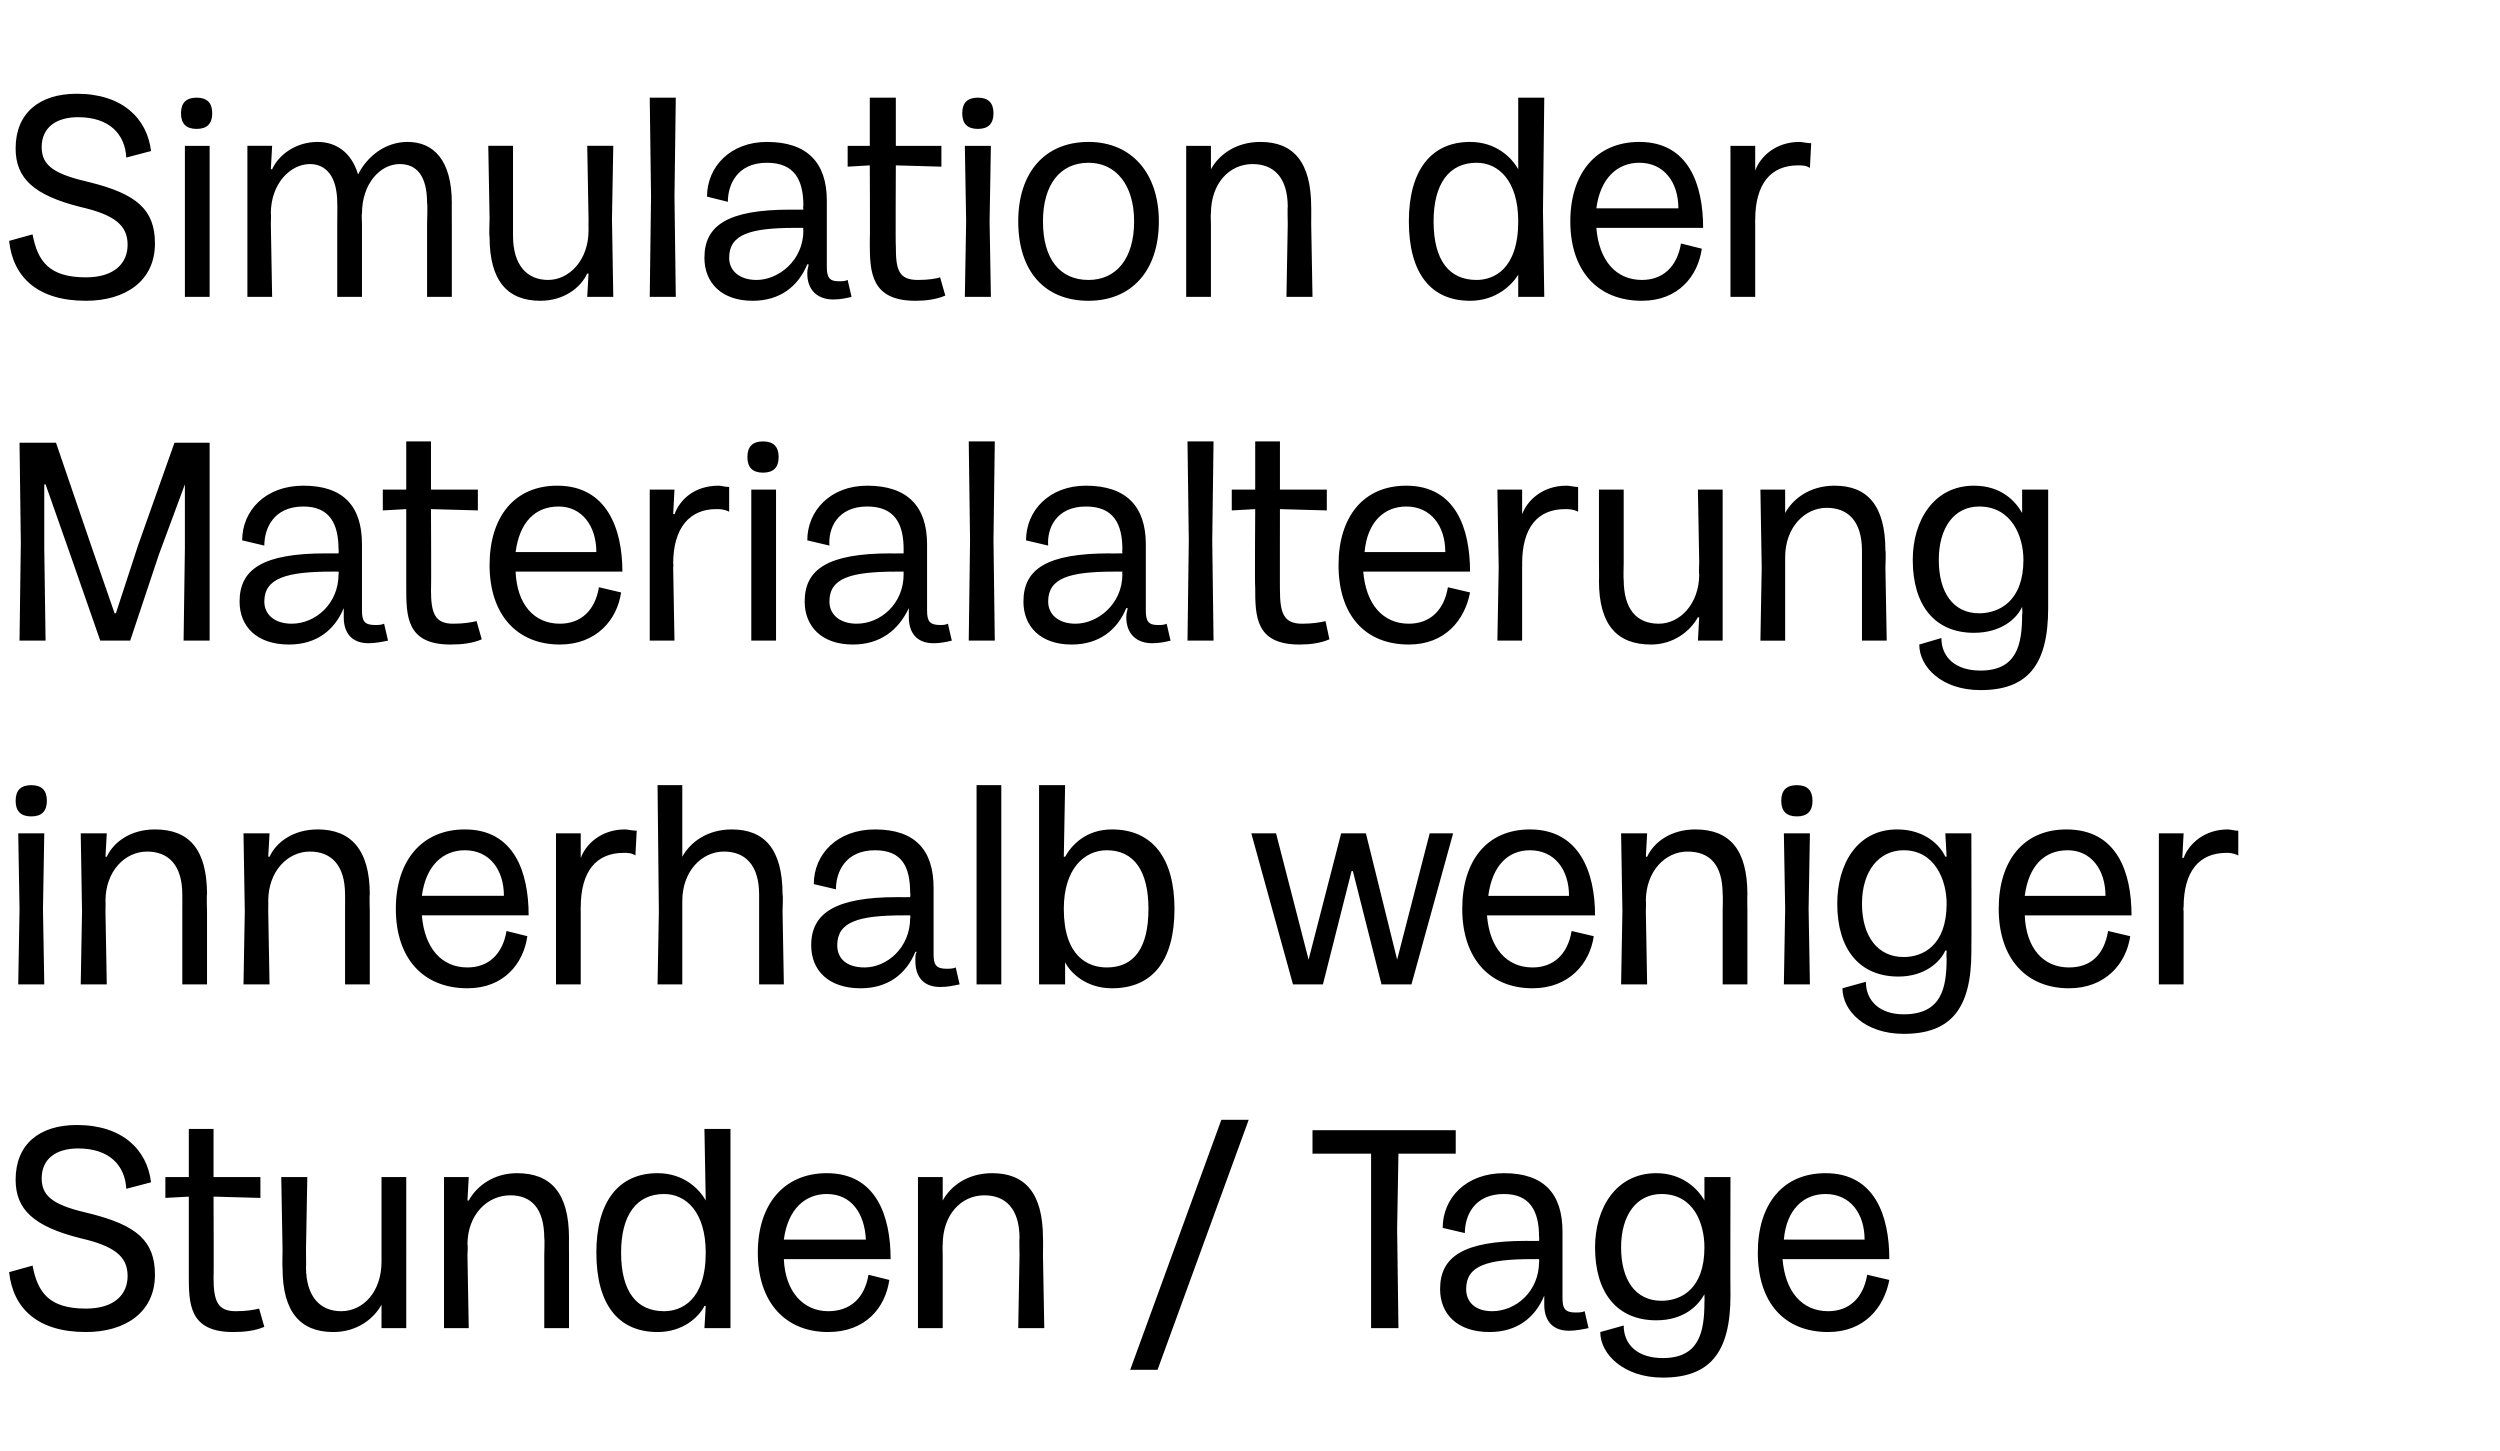
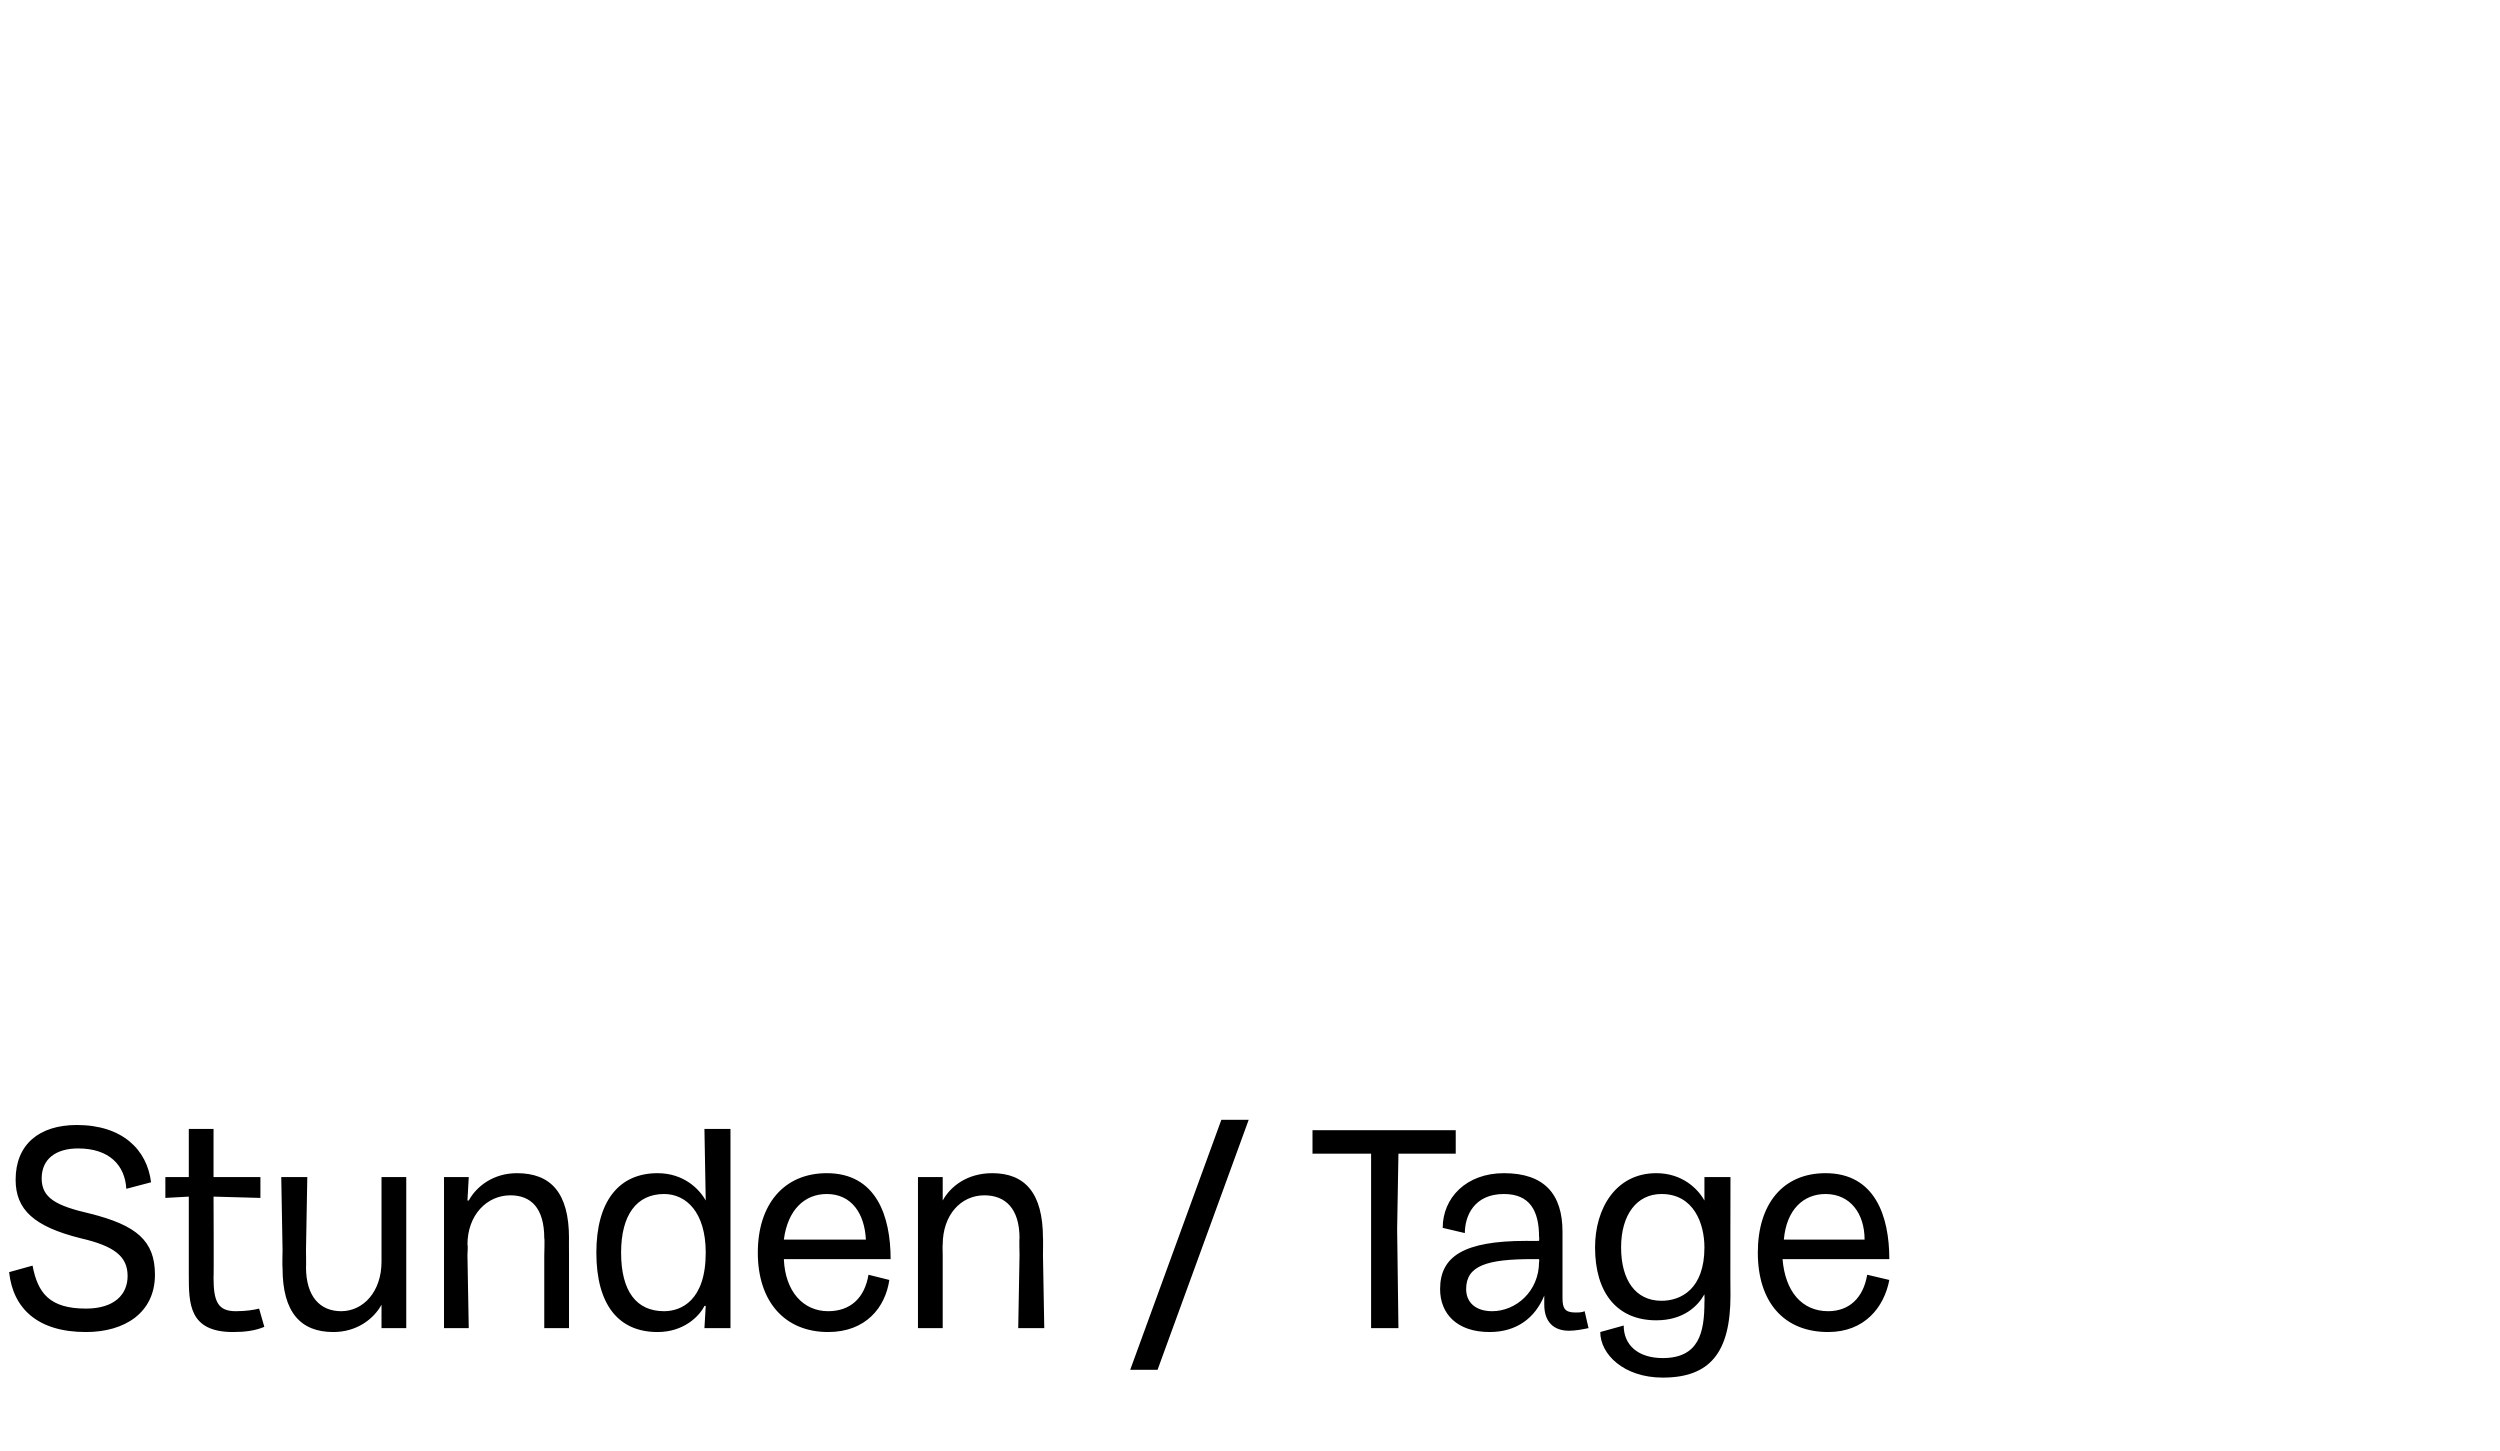
<svg xmlns="http://www.w3.org/2000/svg" version="1.1" width="192px" height="111.4px" viewBox="0 -3 192 111.4" style="top:-3px">
  <desc>Simulation der Materialalterung innerhalb weniger Stunden / Tage</desc>
  <defs />
  <g id="Polygon8224">
    <path d="m.7 94.7c0 0 1.8-.5 1.8-.5c.4 2.1 1.3 3.3 4.1 3.3c2.2 0 3.2-1.1 3.2-2.5c0-1.5-1-2.3-3.6-2.9c-3.6-.9-5-2.2-5-4.5c0-2.7 1.8-4.2 4.7-4.2c3.5 0 5.4 1.9 5.7 4.4c0 0-1.9.5-1.9.5c-.1-1.8-1.3-3.1-3.7-3.1c-1.7 0-2.8.8-2.8 2.3c0 1.5 1.1 2.1 3.7 2.7c3.6.9 5 2.1 5 4.7c0 2.9-2.3 4.4-5.3 4.4c-3.7 0-5.6-1.8-5.9-4.6zm13.8.2c0-.01 0-6 0-6l-1.8.1l0-1.6l1.8 0l0-3.7l1.9 0l0 3.7l3.6 0l0 1.6l-3.6-.1c0 0 .03 6.25 0 6.2c0 1.8.3 2.6 1.7 2.6c.8 0 1.4-.1 1.8-.2c0 0 .4 1.4.4 1.4c-.7.3-1.5.4-2.4.4c-3.4 0-3.4-2.2-3.4-4.4zm16.7-1.9l0 6l-1.9 0l0-1.8c0 0-.04.04 0 0c-.6 1.1-1.9 2.1-3.7 2.1c-2.5 0-3.9-1.5-3.9-4.9c-.03-.04 0-1.4 0-1.4l-.1-5.6l2 0l-.1 5.6c0 0 .02 1.34 0 1.3c0 2.3 1.1 3.4 2.7 3.4c1.7 0 3.1-1.5 3.1-3.8c0-.03 0-.9 0-.9l0-5.6l1.9 0l0 5.6zm2.9.4l0-6l1.9 0l-.1 1.8c0 0 .09-.01.1 0c.6-1.1 1.9-2.1 3.7-2.1c2.6 0 4 1.5 4 5c-.01-.03 0 1.3 0 1.3l0 5.6l-1.9 0l0-5.6c0 0 .04-1.31 0-1.3c0-2.3-1-3.3-2.6-3.3c-1.8 0-3.3 1.5-3.3 3.8c.05-.05 0 .8 0 .8l.1 5.6l-1.9 0l0-5.6zm11.7-.2c0-3.9 1.7-6.1 4.7-6.1c2 0 3.2 1.2 3.7 2.1c-.04-.01 0 0 0 0l-.1-5.5l2 0l0 8.7l0 6.6l-2 0l.1-1.7c0 0-.06-.02-.1 0c-.4.8-1.6 2-3.6 2c-3 0-4.7-2.1-4.7-6.1zm5.2 4.5c1.3 0 3.2-.8 3.2-4.5c0-3.1-1.5-4.5-3.2-4.5c-2.1 0-3.3 1.6-3.3 4.5c0 3 1.2 4.5 3.3 4.5zm7.2-4.5c0-3.7 2-6.1 5.3-6.1c3.8 0 4.9 3.3 4.9 6.6c0 0-8.2 0-8.2 0c.1 2.5 1.5 4 3.4 4c1.7 0 2.8-1 3.1-2.8c0 0 1.6.4 1.6.4c-.3 2.1-1.8 4-4.7 4c-3.3 0-5.4-2.3-5.4-6.1zm8.3-1c-.1-2-1.1-3.5-3-3.5c-1.7 0-3 1.2-3.3 3.5c0 0 6.3 0 6.3 0zm4 1.2l0-6l1.9 0l0 1.8c0 0 .02-.01 0 0c.6-1.1 1.9-2.1 3.8-2.1c2.5 0 3.9 1.5 3.9 5c.02-.03 0 1.3 0 1.3l.1 5.6l-2 0l.1-5.6c0 0-.03-1.31 0-1.3c0-2.3-1.1-3.3-2.7-3.3c-1.8 0-3.2 1.5-3.2 3.8c-.02-.05 0 .8 0 .8l0 5.6l-1.9 0l0-5.6zm23.3-10.4l2.1 0l-7 19.2l-2.1 0l7-19.2zm11.5 8.4l0-5.8l-4.5 0l0-1.8l11 0l0 1.8l-4.4 0l-.1 5.8l.1 7.6l-2.1 0l0-7.6zm5.3 4.6c0-2.5 1.8-3.7 6.6-3.7c.02.01 1 0 1 0c0 0 .03-.3 0-.3c0-2-.7-3.3-2.7-3.3c-2.3 0-3 1.7-3 3c0 0-1.7-.4-1.7-.4c0-2.3 1.8-4.2 4.7-4.2c3.1 0 4.5 1.6 4.5 4.5c0 0 0 5.1 0 5.1c0 .8.2 1.1 1 1.1c.2 0 .5 0 .7-.1c0 0 .3 1.3.3 1.3c-.5.1-1 .2-1.5.2c-1.2 0-1.9-.7-1.9-2c0-.4 0-.5 0-.7c0 0 0 0 0 0c-.7 1.7-2.1 2.8-4.2 2.8c-2.5 0-3.8-1.4-3.8-3.3zm4 1.7c1.8 0 3.6-1.5 3.6-3.8c.03.02 0-.2 0-.2c0 0-.5 0-.5 0c-3.5 0-5.1.5-5.1 2.3c0 1 .7 1.7 2 1.7zm8.3 1.6c0 0 1.8-.5 1.8-.5c0 1.5 1.1 2.5 3 2.5c2.8 0 3.2-2 3.2-4.3c.02-.02 0-.6 0-.6c0 0-.02 0 0 0c-.5.9-1.6 2-3.7 2c-3 0-4.7-2.1-4.7-5.6c0-3 1.6-5.7 4.7-5.7c2 0 3.2 1.2 3.7 2.1c-.02-.03 0 0 0 0l0-1.8l2 0c0 0-.02 9.09 0 9.1c0 4.4-1.6 6.3-5.2 6.3c-3 0-4.8-1.8-4.8-3.5zm4.7-2.4c1.5 0 3.3-.9 3.3-4.1c0-1.8-.8-4.1-3.3-4.1c-1.9 0-3.1 1.6-3.1 4.1c0 2.5 1.1 4.1 3.1 4.1zm7.4-3.7c0-3.7 1.9-6.1 5.2-6.1c3.8 0 4.9 3.3 4.9 6.6c0 0-8.2 0-8.2 0c.2 2.5 1.5 4 3.5 4c1.6 0 2.7-1 3-2.8c0 0 1.7.4 1.7.4c-.4 2.1-1.9 4-4.7 4c-3.4 0-5.4-2.3-5.4-6.1zm8.2-1c0-2-1.1-3.5-3-3.5c-1.7 0-3 1.2-3.2 3.5c0 0 6.2 0 6.2 0z" stroke="none" fill="#000" />
  </g>
  <g id="Polygon8223">
-     <path d="m1.5 66.8l-.1-5.8l2 0l-.1 5.8l.1 5.8l-2 0l.1-5.8zm.9-9.5c.8 0 1.2.4 1.2 1.2c0 .8-.4 1.2-1.2 1.2c-.8 0-1.2-.4-1.2-1.2c0-.8.4-1.2 1.2-1.2zm3.9 9.7l-.1-6l2 0l-.1 1.8c0 0 .06-.01.1 0c.5-1.1 1.8-2.1 3.7-2.1c2.6 0 4 1.5 4 5c-.04-.03 0 1.3 0 1.3l0 5.6l-1.9 0l0-5.6c0 0 .01-1.31 0-1.3c0-2.3-1.1-3.3-2.7-3.3c-1.7 0-3.2 1.5-3.2 3.8c.02-.05 0 .8 0 .8l.1 5.6l-2 0l.1-5.6zm12.5 0l-.1-6l2 0l-.1 1.8c0 0 .06-.01.1 0c.5-1.1 1.8-2.1 3.7-2.1c2.5 0 4 1.5 4 5c-.04-.03 0 1.3 0 1.3l0 5.6l-1.9 0l0-5.6c0 0 .01-1.31 0-1.3c0-2.3-1.1-3.3-2.7-3.3c-1.7 0-3.2 1.5-3.2 3.8c.01-.05 0 .8 0 .8l.1 5.6l-2 0l.1-5.6zm11.6-.2c0-3.7 2-6.1 5.3-6.1c3.8 0 4.9 3.3 4.9 6.6c0 0-8.2 0-8.2 0c.2 2.5 1.5 4 3.5 4c1.6 0 2.7-1 3-2.8c0 0 1.6.4 1.6.4c-.3 2.1-1.8 4-4.6 4c-3.4 0-5.5-2.3-5.5-6.1zm8.3-1c0-2-1.1-3.5-3-3.5c-1.7 0-3 1.2-3.3 3.5c0 0 6.3 0 6.3 0zm4 1.2l0-6l1.9 0l0 1.9c0 0 .02-.05 0 0c.4-1.1 1.6-2.2 3.4-2.2c.2 0 .6.1.9.1c0 0-.1 1.9-.1 1.9c-.3-.2-.6-.2-.9-.2c-2.1 0-3.3 1.4-3.3 4.2c-.01-.02 0 .3 0 .3l0 5.6l-1.9 0l0-5.6zm7.9 0l-.1-9.7l1.9 0l0 5.5c0 0 .05-.01 0 0c.6-1.1 1.9-2.1 3.8-2.1c2.5 0 3.9 1.5 3.9 5c.05-.03 0 1.3 0 1.3l.1 5.6l-1.9 0l0-5.6c0 0 0-1.31 0-1.3c0-2.3-1.1-3.3-2.7-3.3c-1.7 0-3.2 1.5-3.2 3.8c0-.05 0 .8 0 .8l0 5.6l-1.9 0l.1-5.6zm11.7 2.6c0-2.5 1.9-3.7 6.6-3.7c.02.01 1 0 1 0c0 0 .04-.3 0-.3c0-2-.6-3.3-2.7-3.3c-2.3 0-3 1.7-3 3c0 0-1.7-.4-1.7-.4c0-2.3 1.8-4.2 4.7-4.2c3.1 0 4.5 1.6 4.5 4.5c0 0 0 5.1 0 5.1c0 .8.2 1.1 1 1.1c.2 0 .5 0 .7-.1c0 0 .3 1.3.3 1.3c-.5.1-.9.2-1.5.2c-1.2 0-1.9-.7-1.9-2c0-.4 0-.5.1-.7c0 0-.1 0-.1 0c-.7 1.7-2.1 2.8-4.2 2.8c-2.5 0-3.8-1.4-3.8-3.3zm4.1 1.7c1.7 0 3.5-1.5 3.5-3.8c.04.02 0-.2 0-.2c0 0-.49 0-.5 0c-3.5 0-5.1.5-5.1 2.3c0 1 .7 1.7 2.1 1.7zm8.6-6.4l0-7.6l1.9 0l0 7.6l0 7.7l-1.9 0l0-7.7zm6.8 6c-.01-.02 0 0 0 0l0 1.7l-2 0l0-6.6l0-8.7l2 0l-.1 5.5c0 0 .07-.01.1 0c.5-.9 1.6-2.1 3.6-2.1c3.1 0 4.8 2.2 4.8 6.1c0 4-1.7 6.1-4.8 6.1c-2 0-3.2-1.2-3.6-2zm3.2.4c2.1 0 3.2-1.5 3.2-4.5c0-2.9-1.1-4.5-3.2-4.5c-1.7 0-3.3 1.4-3.3 4.5c0 3.7 1.9 4.5 3.3 4.5zm11.1-10.3l1.9 0l2.5 9.7l0 0l2.5-9.7l1.9 0l2.4 9.7l0 0l2.5-9.7l1.8 0l-3.2 11.6l-2.3 0l-2.2-8.7l-.1 0l-2.2 8.7l-2.3 0l-3.2-11.6zm16.2 5.8c0-3.7 1.9-6.1 5.2-6.1c3.8 0 5 3.3 5 6.6c0 0-8.3 0-8.3 0c.2 2.5 1.5 4 3.5 4c1.6 0 2.7-1 3-2.8c0 0 1.7.4 1.7.4c-.3 2.1-1.9 4-4.7 4c-3.3 0-5.4-2.3-5.4-6.1zm8.2-1c0-2-1.1-3.5-3-3.5c-1.7 0-2.9 1.2-3.2 3.5c0 0 6.2 0 6.2 0zm4.1 1.2l-.1-6l2 0l-.1 1.8c0 0 .08-.01.1 0c.5-1.1 1.8-2.1 3.7-2.1c2.6 0 4 1.5 4 5c-.02-.03 0 1.3 0 1.3l0 5.6l-1.9 0l0-5.6c0 0 .03-1.31 0-1.3c0-2.3-1-3.3-2.7-3.3c-1.7 0-3.2 1.5-3.2 3.8c.03-.05 0 .8 0 .8l.1 5.6l-2 0l.1-5.6zm12.5-.2l-.1-5.8l2 0l-.1 5.8l.1 5.8l-2 0l.1-5.8zm.9-9.5c.8 0 1.2.4 1.2 1.2c0 .8-.4 1.2-1.2 1.2c-.8 0-1.2-.4-1.2-1.2c0-.8.4-1.2 1.2-1.2zm3.5 15.6c0 0 1.8-.5 1.8-.5c0 1.5 1.1 2.5 2.9 2.5c2.9 0 3.3-2 3.3-4.3c-.03-.02 0-.6 0-.6c0 0-.08 0-.1 0c-.4.9-1.6 2-3.6 2c-3 0-4.7-2.1-4.7-5.6c0-3 1.5-5.7 4.6-5.7c2.1 0 3.3 1.2 3.7 2.1c.02-.03.1 0 .1 0l-.1-1.8l2 0c0 0 .02 9.09 0 9.1c0 4.4-1.6 6.3-5.2 6.3c-3 0-4.7-1.8-4.7-3.5zm4.7-2.4c1.5 0 3.3-.9 3.3-4.1c0-1.8-.9-4.1-3.3-4.1c-1.9 0-3.2 1.6-3.2 4.1c0 2.5 1.2 4.1 3.2 4.1zm7.3-3.7c0-3.7 1.9-6.1 5.2-6.1c3.9 0 5 3.3 5 6.6c0 0-8.2 0-8.2 0c.1 2.5 1.4 4 3.4 4c1.7 0 2.7-1 3-2.8c0 0 1.7.4 1.7.4c-.3 2.1-1.9 4-4.7 4c-3.3 0-5.4-2.3-5.4-6.1zm8.2-1c0-2-1.1-3.5-2.9-3.5c-1.8 0-3 1.2-3.3 3.5c0 0 6.2 0 6.2 0zm4.1 1.2l0-6l1.9 0l-.1 1.9c0 0 .08-.05.1 0c.4-1.1 1.6-2.2 3.4-2.2c.2 0 .5.1.8.1c0 0 0 1.9 0 1.9c-.4-.2-.7-.2-.9-.2c-2.1 0-3.3 1.4-3.3 4.2c-.04-.02 0 .3 0 .3l0 5.6l-1.9 0l0-5.6z" stroke="none" fill="#000" />
-   </g>
+     </g>
  <g id="Polygon8222">
-     <path d="m1.6 38.7l-.1-7.7l2.8 0l2.7 7.9l1.8 5.2l.1 0l1.7-5.2l2.8-7.9l2.7 0l0 7.6l0 7.6l-2 0l.1-7.1l0-4.9l0 0l-2 5.4l-2.2 6.6l-2.3 0l-2.3-6.6l-1.9-5.4l-.1 0l0 4.9l.1 7.1l-2 0l.1-7.5zm16.8 4.5c0-2.5 1.8-3.7 6.6-3.7c.01.01 1 0 1 0c0 0 .03-.3 0-.3c0-2-.7-3.3-2.7-3.3c-2.3 0-3 1.7-3 3c0 0-1.7-.4-1.7-.4c0-2.3 1.8-4.2 4.7-4.2c3.1 0 4.5 1.6 4.5 4.5c0 0 0 5.1 0 5.1c0 .8.2 1.1 1 1.1c.2 0 .5 0 .7-.1c0 0 .3 1.3.3 1.3c-.5.1-1 .2-1.5.2c-1.2 0-1.9-.7-1.9-2c0-.4 0-.5 0-.7c0 0 0 0 0 0c-.7 1.7-2.1 2.8-4.2 2.8c-2.5 0-3.8-1.4-3.8-3.3zm4 1.7c1.8 0 3.6-1.5 3.6-3.8c.03.02 0-.2 0-.2c0 0-.5 0-.5 0c-3.5 0-5.2.5-5.2 2.3c0 1 .8 1.7 2.1 1.7zm8.8-2.8c0-.01 0-6 0-6l-1.8.1l0-1.6l1.8 0l0-3.7l1.9 0l0 3.7l3.6 0l0 1.6l-3.6-.1c0 0 .03 6.25 0 6.2c0 1.8.3 2.6 1.7 2.6c.8 0 1.4-.1 1.8-.2c0 0 .4 1.4.4 1.4c-.7.3-1.5.4-2.4.4c-3.4 0-3.4-2.2-3.4-4.4zm6.4-1.7c0-3.7 1.9-6.1 5.2-6.1c3.8 0 5 3.3 5 6.6c0 0-8.2 0-8.2 0c.1 2.5 1.4 4 3.4 4c1.6 0 2.7-1 3-2.8c0 0 1.7.4 1.7.4c-.3 2.1-1.9 4-4.7 4c-3.3 0-5.4-2.3-5.4-6.1zm8.2-1c0-2-1.1-3.5-2.9-3.5c-1.8 0-3 1.2-3.3 3.5c0 0 6.2 0 6.2 0zm4.1 1.2l0-6l1.9 0l-.1 1.9c0 0 .07-.05.1 0c.4-1.1 1.5-2.2 3.4-2.2c.2 0 .5.1.8.1c0 0 0 1.9 0 1.9c-.4-.2-.7-.2-1-.2c-2 0-3.3 1.4-3.3 4.2c.04-.02 0 .3 0 .3l.1 5.6l-1.9 0l0-5.6zm7.8-.2l0-5.8l1.9 0l0 5.8l0 5.8l-1.9 0l0-5.8zm.9-9.5c.8 0 1.2.4 1.2 1.2c0 .8-.4 1.2-1.2 1.2c-.8 0-1.2-.4-1.2-1.2c0-.8.4-1.2 1.2-1.2zm3.2 12.3c0-2.5 1.8-3.7 6.6-3.7c-.02.01 1 0 1 0c0 0-.01-.3 0-.3c0-2-.7-3.3-2.8-3.3c-2.3 0-3 1.7-2.9 3c0 0-1.7-.4-1.7-.4c0-2.3 1.8-4.2 4.6-4.2c3.1 0 4.6 1.6 4.6 4.5c0 0 0 5.1 0 5.1c0 .8.2 1.1 1 1.1c.2 0 .4 0 .6-.1c0 0 .3 1.3.3 1.3c-.4.1-.9.2-1.4.2c-1.2 0-1.9-.7-1.9-2c0-.4 0-.5 0-.7c0 0 0 0 0 0c-.8 1.7-2.2 2.8-4.3 2.8c-2.4 0-3.7-1.4-3.7-3.3zm4 1.7c1.8 0 3.6-1.5 3.6-3.8c-.01.02 0-.2 0-.2c0 0-.54 0-.5 0c-3.6 0-5.2.5-5.2 2.3c0 1 .8 1.7 2.1 1.7zm8.7-6.4l-.1-7.6l2 0l-.1 7.6l.1 7.7l-2 0l.1-7.7zm4.1 4.7c0-2.5 1.8-3.7 6.6-3.7c-.04.01 1 0 1 0c0 0-.03-.3 0-.3c0-2-.7-3.3-2.8-3.3c-2.3 0-3 1.7-2.9 3c0 0-1.7-.4-1.7-.4c0-2.3 1.8-4.2 4.6-4.2c3.1 0 4.6 1.6 4.6 4.5c0 0 0 5.1 0 5.1c0 .8.2 1.1.9 1.1c.3 0 .5 0 .7-.1c0 0 .3 1.3.3 1.3c-.4.1-.9.2-1.4.2c-1.2 0-2-.7-2-2c0-.4.1-.5.1-.7c0 0-.1 0-.1 0c-.7 1.7-2.1 2.8-4.2 2.8c-2.4 0-3.7-1.4-3.7-3.3zm4 1.7c1.7 0 3.6-1.5 3.6-3.8c-.03.02 0-.2 0-.2c0 0-.56 0-.6 0c-3.5 0-5.1.5-5.1 2.3c0 1 .8 1.7 2.1 1.7zm8.7-6.4l-.1-7.6l2 0l-.1 7.6l.1 7.7l-2 0l.1-7.7zm5.1 3.6c-.04-.01 0-6 0-6l-1.8.1l0-1.6l1.8 0l0-3.7l1.9 0l0 3.7l3.6 0l0 1.6l-3.6-.1c0 0-.01 6.25 0 6.2c0 1.8.3 2.6 1.7 2.6c.8 0 1.4-.1 1.8-.2c0 0 .3 1.4.3 1.4c-.7.3-1.5.4-2.3.4c-3.4 0-3.4-2.2-3.4-4.4zm6.4-1.7c0-3.7 1.9-6.1 5.2-6.1c3.8 0 4.9 3.3 4.9 6.6c0 0-8.2 0-8.2 0c.2 2.5 1.5 4 3.5 4c1.6 0 2.7-1 3-2.8c0 0 1.7.4 1.7.4c-.4 2.1-1.9 4-4.7 4c-3.4 0-5.4-2.3-5.4-6.1zm8.2-1c0-2-1.1-3.5-3-3.5c-1.7 0-3 1.2-3.2 3.5c0 0 6.2 0 6.2 0zm4.1 1.2l-.1-6l1.9 0l0 1.9c0 0 .03-.05 0 0c.4-1.1 1.6-2.2 3.4-2.2c.3 0 .6.1.9.1c0 0 0 1.9 0 1.9c-.4-.2-.7-.2-1-.2c-2.1 0-3.3 1.4-3.3 4.2c.01-.02 0 .3 0 .3l0 5.6l-1.9 0l.1-5.6zm17.2-.4l0 6l-1.9 0l.1-1.8c0 0-.09.04-.1 0c-.6 1.1-1.9 2.1-3.6 2.1c-2.6 0-4-1.5-4-4.9c.02-.04 0-1.4 0-1.4l0-5.6l1.9 0l0 5.6c0 0-.03 1.34 0 1.3c0 2.3 1 3.4 2.7 3.4c1.6 0 3.1-1.5 3.1-3.8c-.04-.03 0-.9 0-.9l-.1-5.6l1.9 0l0 5.6zm3 .4l-.1-6l1.9 0l0 1.8c0 0 .05-.01 0 0c.6-1.1 1.9-2.1 3.8-2.1c2.5 0 3.9 1.5 3.9 5c.05-.03 0 1.3 0 1.3l.1 5.6l-1.9 0l0-5.6c0 0 0-1.31 0-1.3c0-2.3-1.1-3.3-2.7-3.3c-1.7 0-3.2 1.5-3.2 3.8c0-.05 0 .8 0 .8l0 5.6l-1.9 0l.1-5.6zm12.1 5.9c0 0 1.7-.5 1.7-.5c0 1.5 1.1 2.5 3 2.5c2.8 0 3.2-2 3.2-4.3c.04-.02 0-.6 0-.6c0 0 0 0 0 0c-.4.9-1.6 2-3.7 2c-3 0-4.7-2.1-4.7-5.6c0-3 1.6-5.7 4.7-5.7c2.1 0 3.2 1.2 3.7 2.1c0-.03 0 0 0 0l0-1.8l2 0c0 0 0 9.09 0 9.1c0 4.4-1.6 6.3-5.2 6.3c-3 0-4.7-1.8-4.7-3.5zm4.6-2.4c1.5 0 3.4-.9 3.4-4.1c0-1.8-.9-4.1-3.4-4.1c-1.9 0-3.1 1.6-3.1 4.1c0 2.5 1.1 4.1 3.1 4.1z" stroke="none" fill="#000" />
-   </g>
+     </g>
  <g id="Polygon8221">
-     <path d="m.7 15.5c0 0 1.8-.5 1.8-.5c.4 2.1 1.3 3.3 4.1 3.3c2.2 0 3.2-1.1 3.2-2.5c0-1.5-1-2.3-3.6-2.9c-3.6-.9-5-2.2-5-4.5c0-2.7 1.8-4.2 4.7-4.2c3.5 0 5.4 1.9 5.7 4.4c0 0-1.9.5-1.9.5c-.1-1.8-1.3-3.1-3.7-3.1c-1.7 0-2.8.8-2.8 2.3c0 1.5 1.1 2.1 3.7 2.7c3.6.9 5 2.1 5 4.7c0 2.9-2.3 4.4-5.3 4.4c-3.7 0-5.6-1.8-5.9-4.6zm13.5-1.5l0-5.8l1.9 0l0 5.8l0 5.8l-1.9 0l0-5.8zm.9-9.5c.8 0 1.2.4 1.2 1.2c0 .8-.4 1.2-1.2 1.2c-.8 0-1.2-.4-1.2-1.2c0-.8.4-1.2 1.2-1.2zm3.9 9.7l0-6l1.9 0l-.1 1.8c0 0 .08-.01.1 0c.5-1.1 1.8-2.1 3.5-2.1c1.4 0 2.6.8 3.1 2.5c0 0 0 0 0 0c.7-1.4 2.1-2.5 3.8-2.5c2 0 3.4 1.4 3.4 4.7c-.01-.04 0 1.6 0 1.6l0 5.6l-1.9 0l0-5.6c0 0 .05-1.62 0-1.6c0-2.1-.8-3-2.1-3c-1.5 0-2.9 1.5-2.9 3.8c-.04-.05 0 .8 0 .8l0 5.6l-1.9 0l0-5.6c0 0 .02-1.62 0-1.6c0-2.1-.9-3-2.1-3c-1.5 0-3 1.5-3 3.8c.03-.05 0 .8 0 .8l.1 5.6l-1.9 0l0-5.6zm28-.4l.1 6l-2 0l.1-1.8c0 0-.06.04-.1 0c-.5 1.1-1.8 2.1-3.6 2.1c-2.5 0-3.9-1.5-3.9-4.9c-.05-.04 0-1.4 0-1.4l-.1-5.6l1.9 0l0 5.6c0 0 0 1.34 0 1.3c0 2.3 1.1 3.4 2.7 3.4c1.6 0 3.1-1.5 3.1-3.8c-.01-.03 0-.9 0-.9l-.1-5.6l2 0l-.1 5.6zm3-1.7l-.1-7.6l2 0l-.1 7.6l.1 7.7l-2 0l.1-7.7zm4.1 4.7c0-2.5 1.8-3.7 6.6-3.7c-.05.01 1 0 1 0c0 0-.04-.3 0-.3c0-2-.7-3.3-2.8-3.3c-2.3 0-3 1.7-3 3c0 0-1.6-.4-1.6-.4c0-2.3 1.8-4.2 4.6-4.2c3.1 0 4.6 1.6 4.6 4.5c0 0 0 5.1 0 5.1c0 .8.2 1.1.9 1.1c.3 0 .5 0 .7-.1c0 0 .3 1.3.3 1.3c-.4.1-.9.2-1.4.2c-1.2 0-2-.7-2-2c0-.4.1-.5.1-.7c0 0-.1 0-.1 0c-.7 1.7-2.1 2.8-4.2 2.8c-2.4 0-3.7-1.4-3.7-3.3zm4 1.7c1.7 0 3.6-1.5 3.6-3.8c-.04.02 0-.2 0-.2c0 0-.56 0-.6 0c-3.5 0-5.1.5-5.1 2.3c0 1 .8 1.7 2.1 1.7zm8.7-2.8c.03-.01 0-6 0-6l-1.7.1l0-1.6l1.7 0l0-3.7l2 0l0 3.7l3.5 0l0 1.6l-3.5-.1c0 0-.03 6.25 0 6.2c0 1.8.2 2.6 1.7 2.6c.8 0 1.4-.1 1.7-.2c0 0 .4 1.4.4 1.4c-.7.3-1.5.4-2.3.4c-3.4 0-3.5-2.2-3.5-4.4zm7.4-1.7l-.1-5.8l2 0l-.1 5.8l.1 5.8l-2 0l.1-5.8zm.9-9.5c.8 0 1.2.4 1.2 1.2c0 .8-.4 1.2-1.2 1.2c-.8 0-1.2-.4-1.2-1.2c0-.8.4-1.2 1.2-1.2zm3.1 9.5c0-3.7 2-6.1 5.4-6.1c3.3 0 5.4 2.4 5.4 6.1c0 3.8-2.1 6.1-5.4 6.1c-3.4 0-5.4-2.3-5.4-6.1zm5.4 4.5c2.1 0 3.5-1.6 3.5-4.5c0-2.8-1.4-4.5-3.5-4.5c-2.2 0-3.5 1.7-3.5 4.5c0 2.9 1.3 4.5 3.5 4.5zm7.5-4.3l0-6l1.9 0l0 1.8c0 0 .01-.01 0 0c.6-1.1 1.9-2.1 3.8-2.1c2.5 0 3.9 1.5 3.9 5c.01-.03 0 1.3 0 1.3l.1 5.6l-2 0l.1-5.6c0 0-.03-1.31 0-1.3c0-2.3-1.1-3.3-2.7-3.3c-1.8 0-3.2 1.5-3.2 3.8c-.03-.05 0 .8 0 .8l0 5.6l-1.9 0l0-5.6zm17.1-.2c0-3.9 1.7-6.1 4.7-6.1c2 0 3.2 1.2 3.7 2.1c-.02-.01 0 0 0 0l0-5.5l2 0l-.1 8.7l.1 6.6l-2 0l0-1.7c0 0-.05-.02 0 0c-.5.8-1.7 2-3.7 2c-3 0-4.7-2.1-4.7-6.1zm5.2 4.5c1.3 0 3.2-.8 3.2-4.5c0-3.1-1.5-4.5-3.2-4.5c-2.1 0-3.3 1.6-3.3 4.5c0 3 1.2 4.5 3.3 4.5zm7.2-4.5c0-3.7 2-6.1 5.3-6.1c3.8 0 4.9 3.3 4.9 6.6c0 0-8.2 0-8.2 0c.2 2.5 1.5 4 3.5 4c1.6 0 2.7-1 3-2.8c0 0 1.6.4 1.6.4c-.3 2.1-1.8 4-4.6 4c-3.4 0-5.5-2.3-5.5-6.1zm8.3-1c0-2-1.1-3.5-3-3.5c-1.7 0-3 1.2-3.3 3.5c0 0 6.3 0 6.3 0zm4 1.2l0-6l1.9 0l0 1.9c0 0 .01-.05 0 0c.4-1.1 1.6-2.2 3.4-2.2c.2 0 .6.1.9.1c0 0-.1 1.9-.1 1.9c-.3-.2-.6-.2-.9-.2c-2.1 0-3.3 1.4-3.3 4.2c-.01-.02 0 .3 0 .3l0 5.6l-1.9 0l0-5.6z" stroke="none" fill="#000" />
-   </g>
+     </g>
</svg>